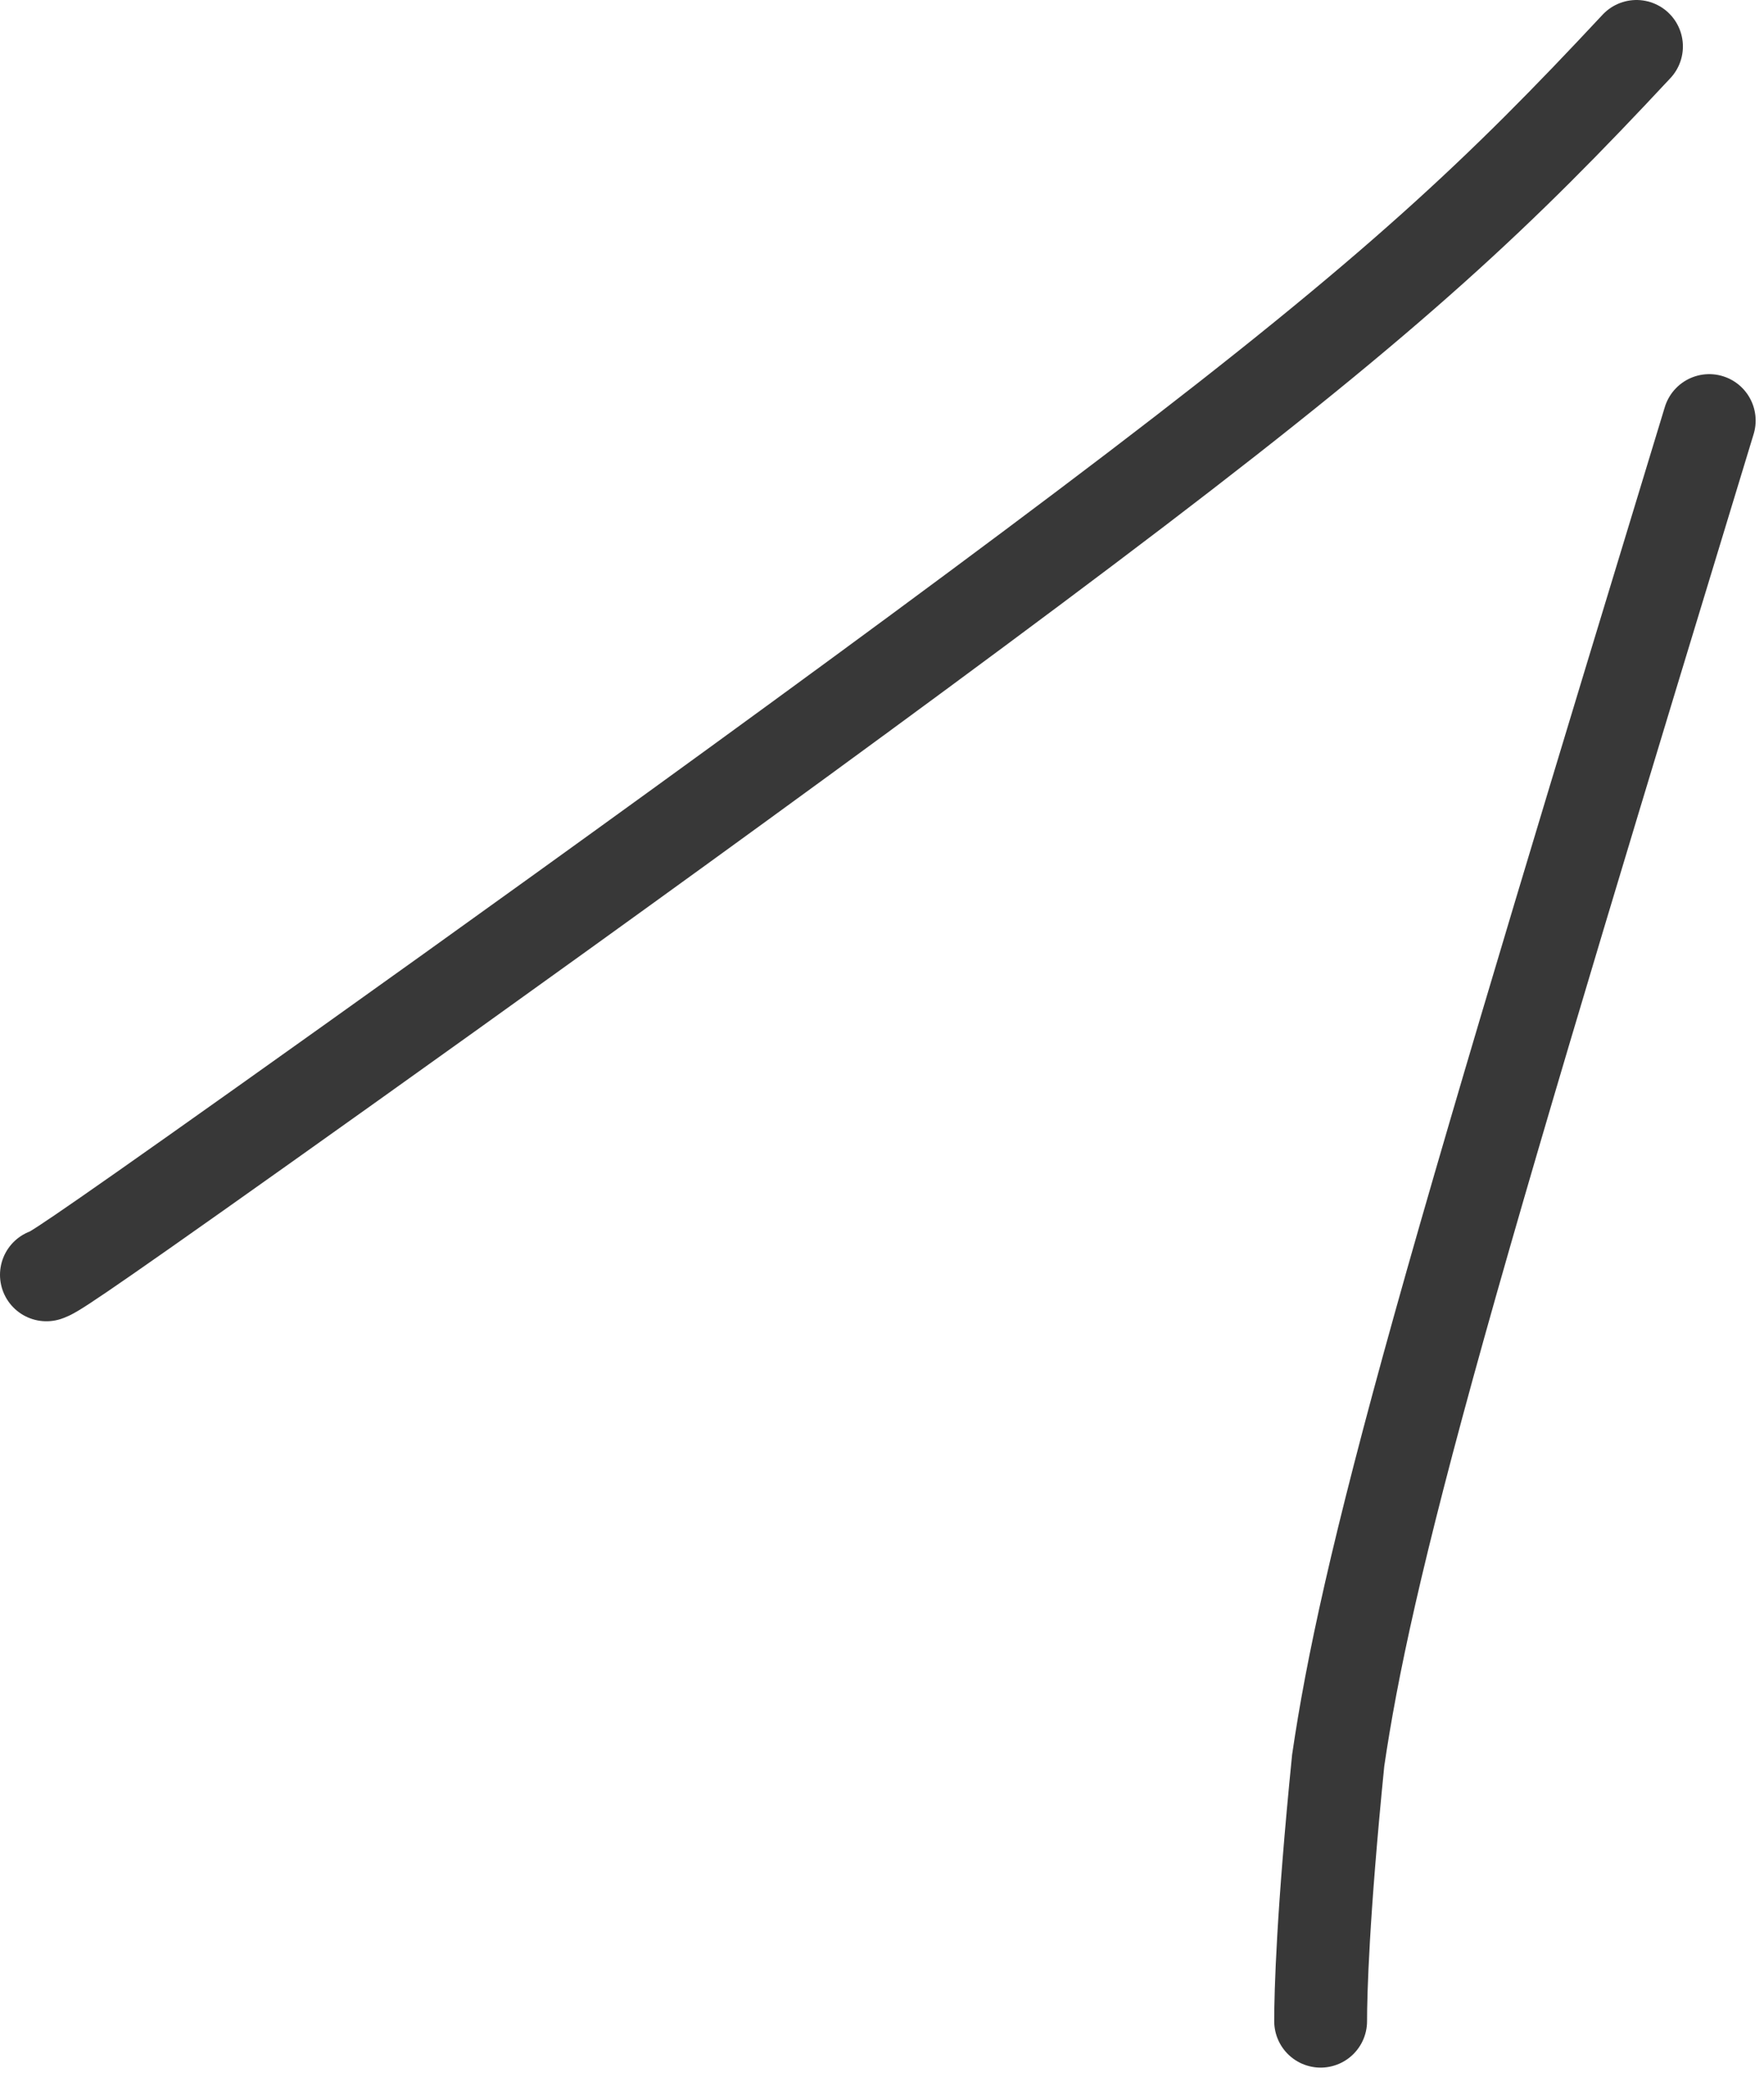
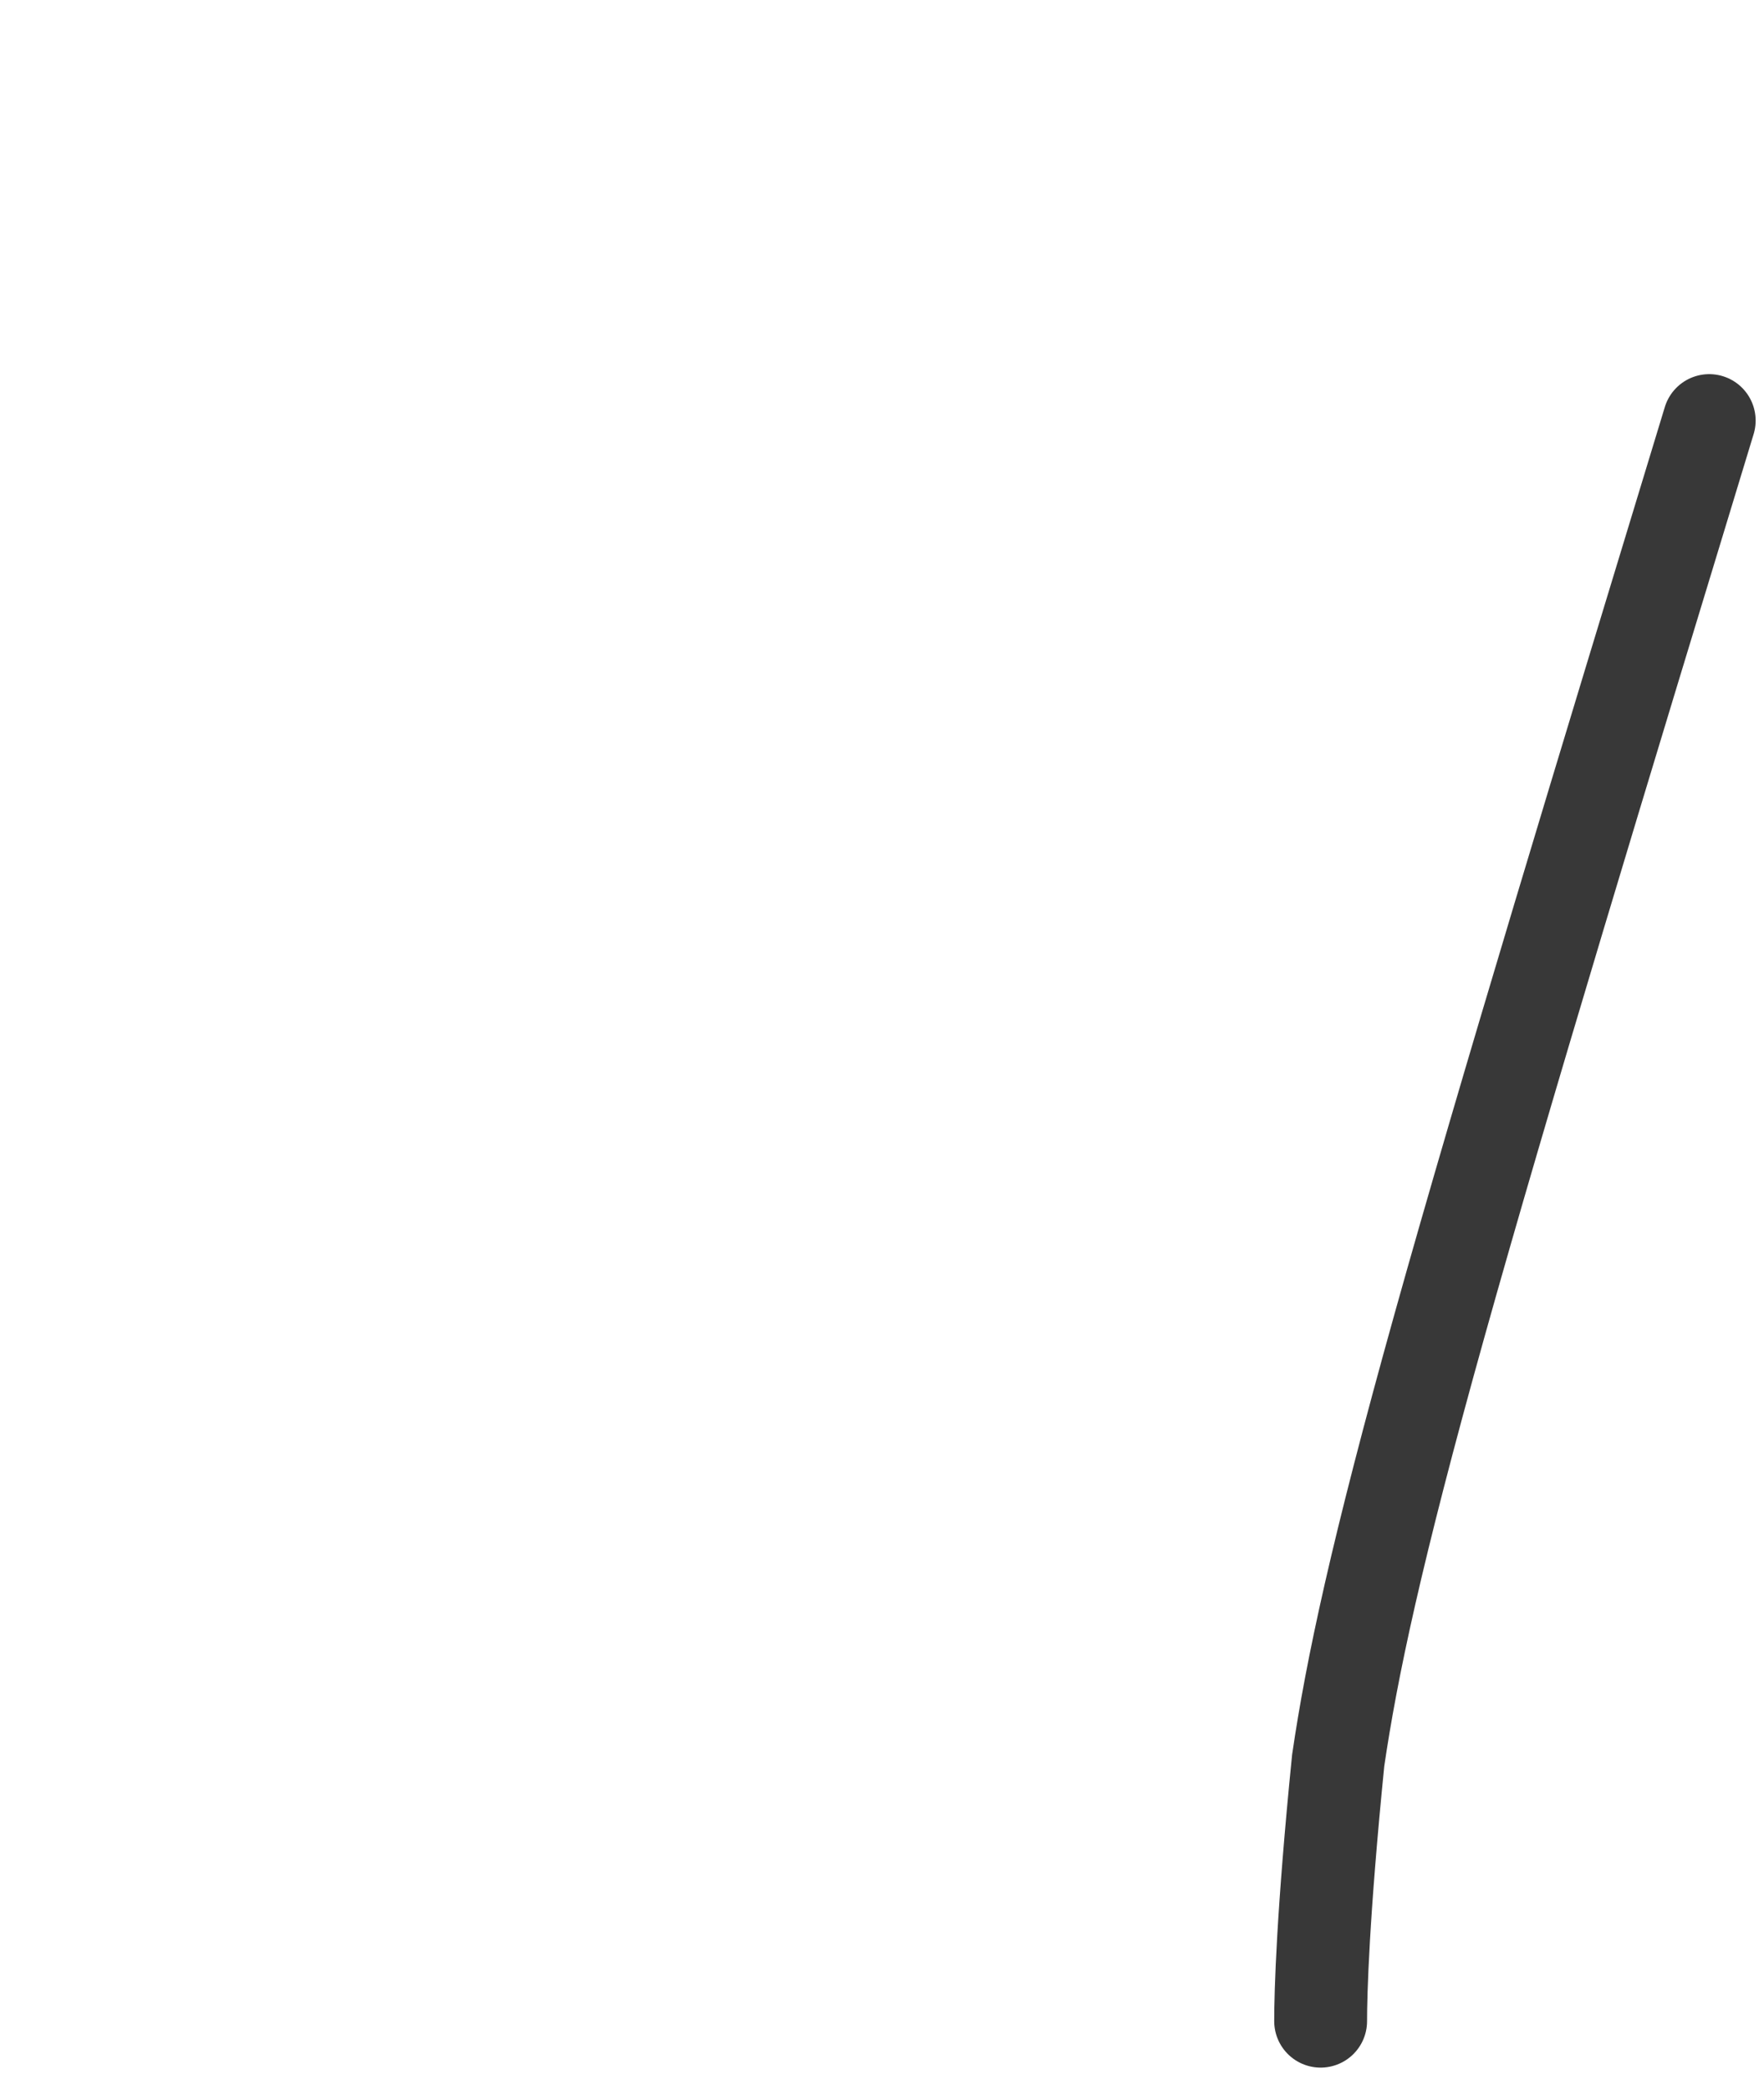
<svg xmlns="http://www.w3.org/2000/svg" width="38" height="45" viewBox="0 0 38 45" fill="none">
-   <path d="M1 27.453C1.134 27.407 1.269 27.36 5.701 24.212C10.134 21.064 18.86 14.816 24.472 10.54C30.084 6.263 32.316 4.149 35.253 1" stroke="#383838" stroke-width="2" stroke-linecap="round" />
  <path d="M28.449 43.525C28.449 42.913 28.494 41.236 28.827 37.911C29.115 35.948 29.645 33.425 31.012 28.534C32.379 23.642 34.567 16.459 36.82 9.057" stroke="#383838" stroke-width="2" stroke-linecap="round" />
</svg>